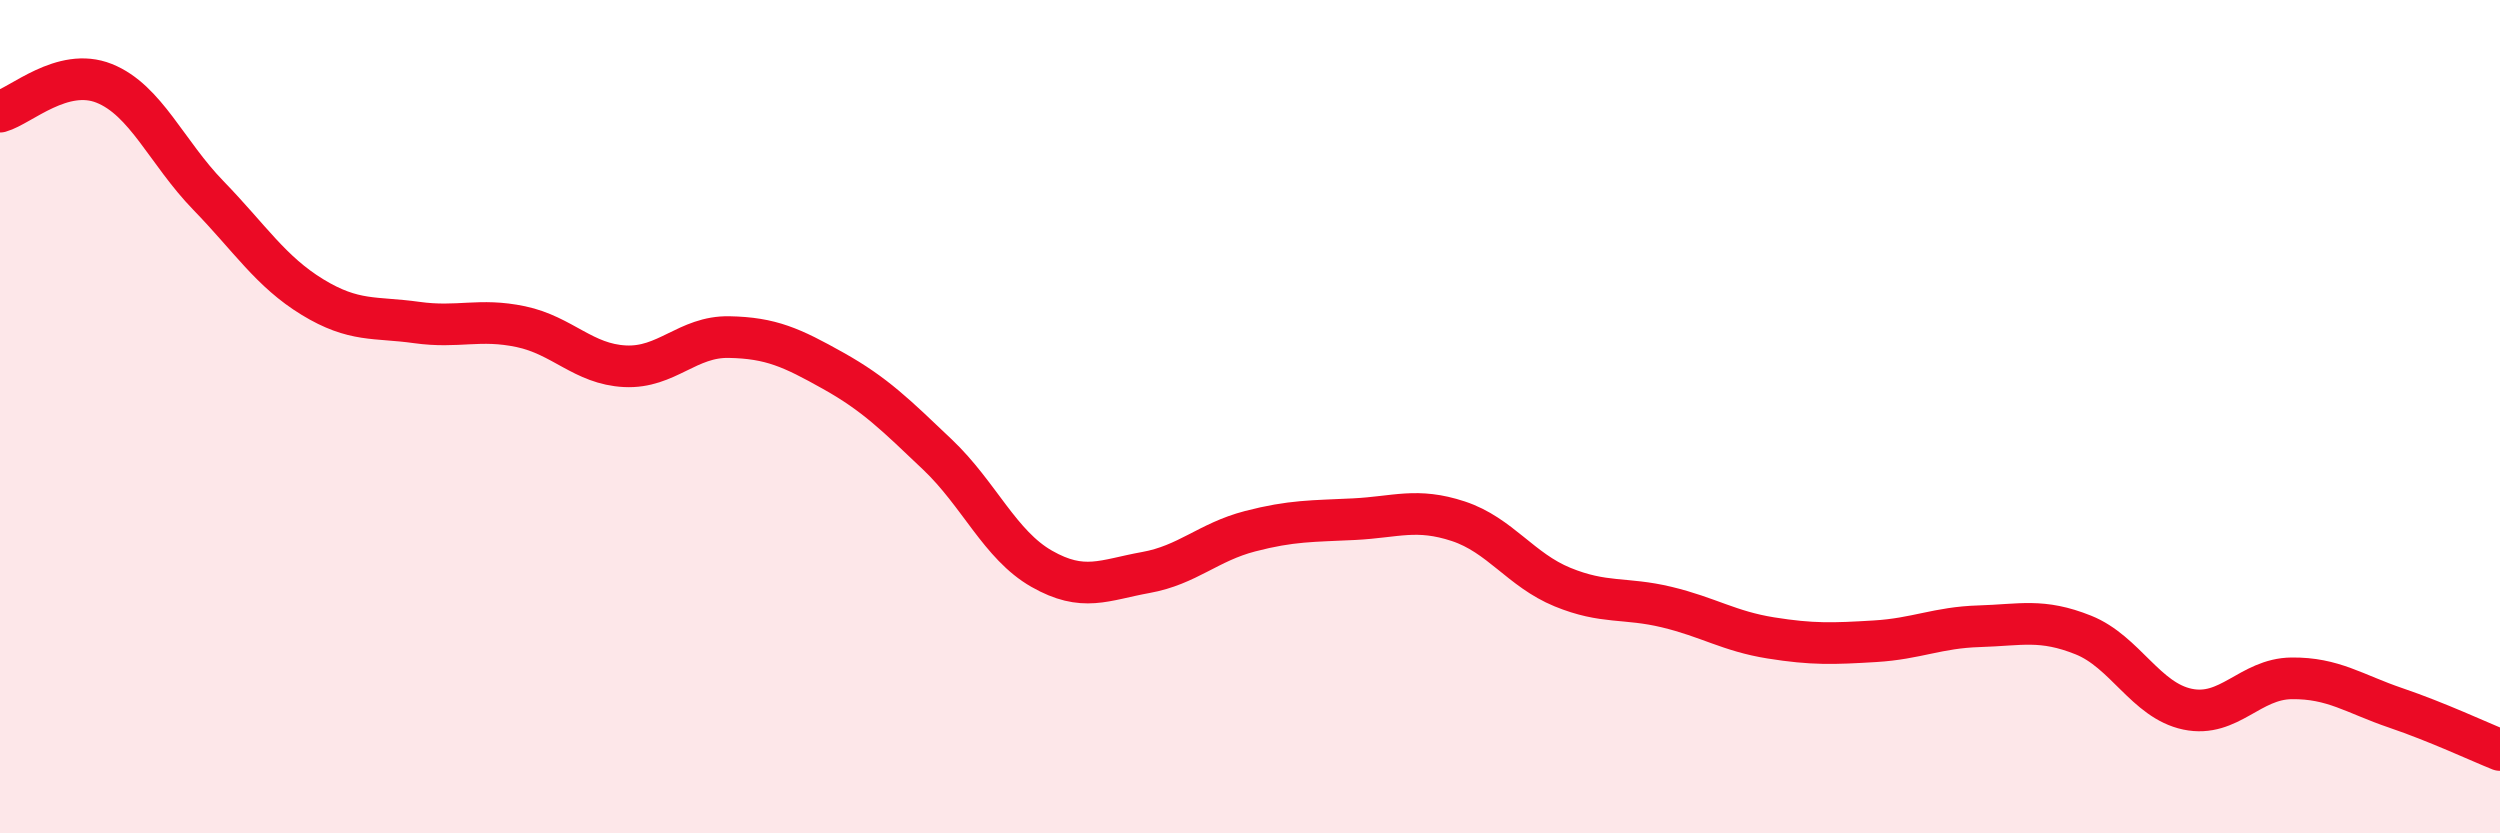
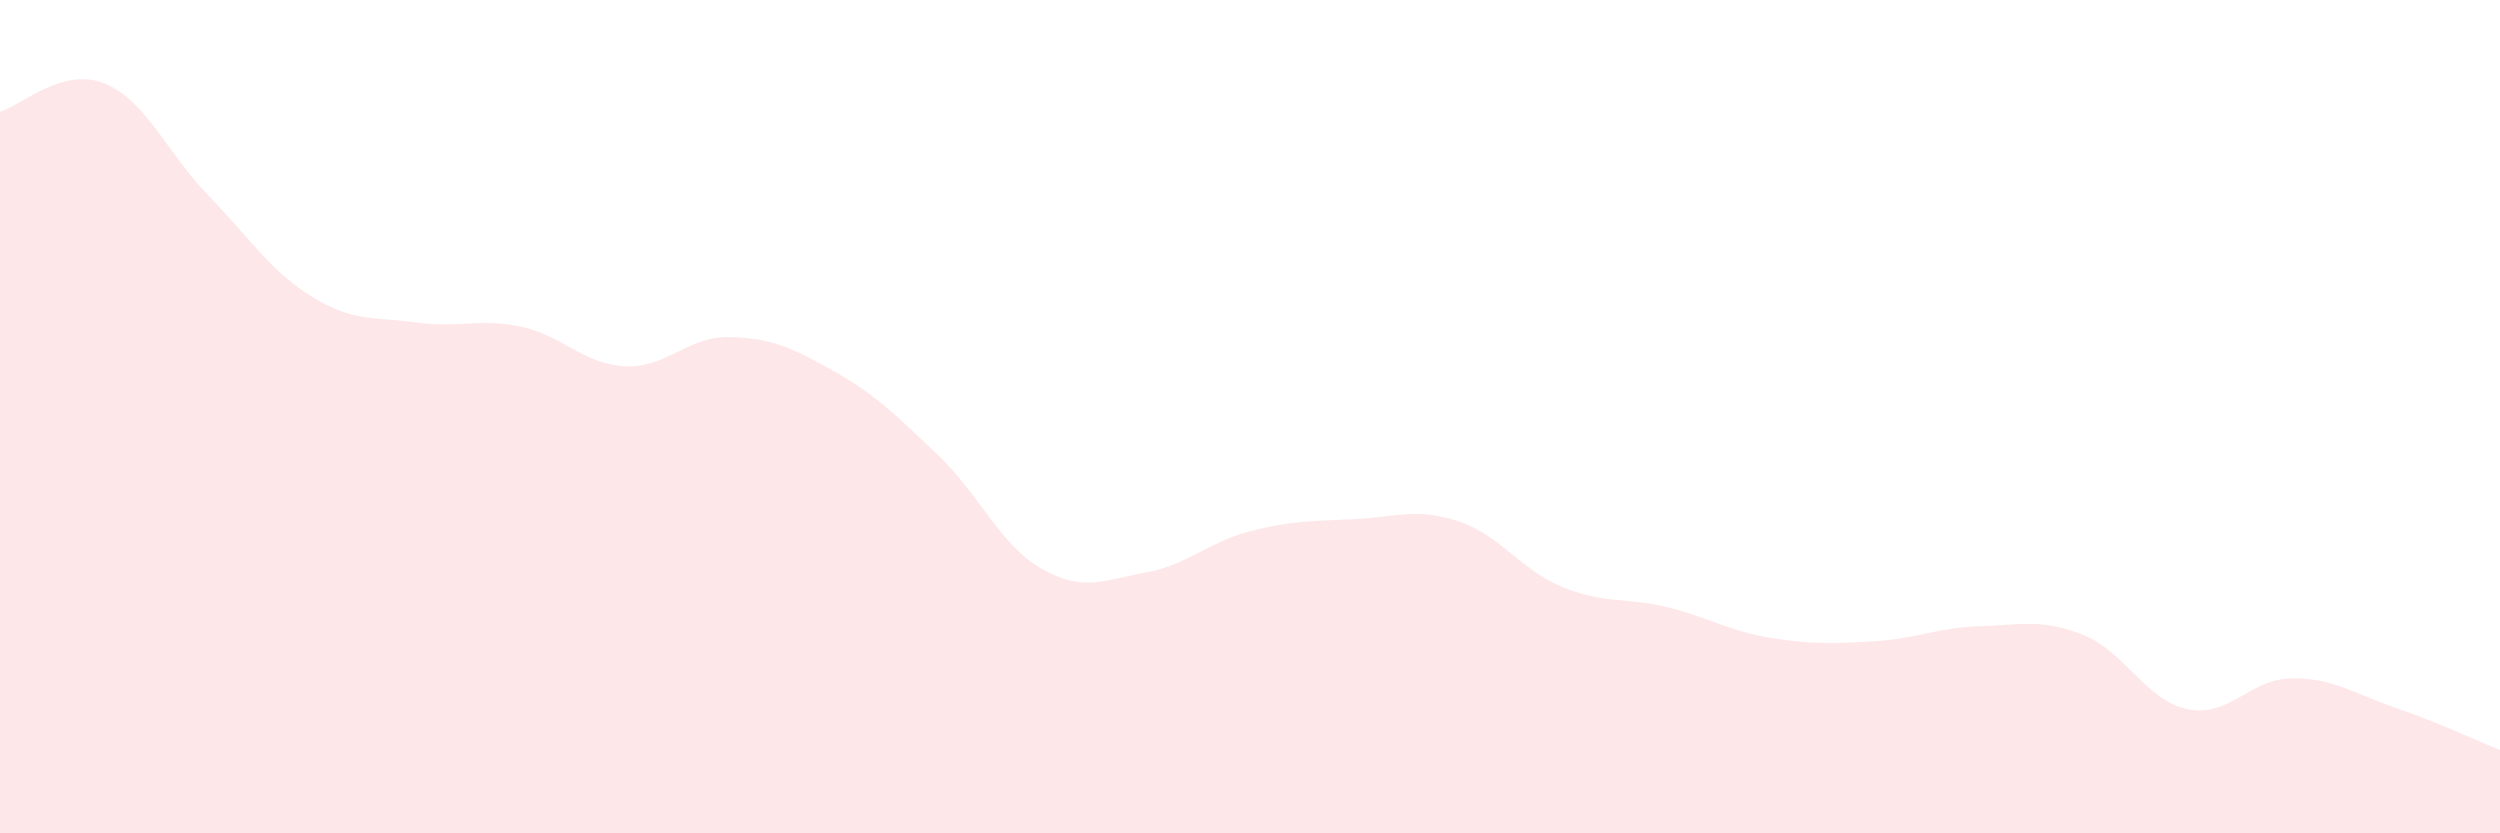
<svg xmlns="http://www.w3.org/2000/svg" width="60" height="20" viewBox="0 0 60 20">
  <path d="M 0,2.68 C 0.5,2.54 1.5,1.6 2.5,2 C 3.5,2.4 4,3.66 5,4.69 C 6,5.72 6.5,6.52 7.5,7.13 C 8.5,7.74 9,7.6 10,7.74 C 11,7.88 11.5,7.63 12.5,7.84 C 13.5,8.05 14,8.74 15,8.79 C 16,8.84 16.5,8.07 17.5,8.09 C 18.5,8.11 19,8.34 20,8.9 C 21,9.46 21.5,9.96 22.5,10.91 C 23.5,11.86 24,13.08 25,13.65 C 26,14.22 26.5,13.92 27.5,13.74 C 28.5,13.56 29,13.01 30,12.75 C 31,12.49 31.5,12.51 32.5,12.46 C 33.5,12.41 34,12.18 35,12.51 C 36,12.84 36.5,13.68 37.5,14.09 C 38.5,14.5 39,14.33 40,14.57 C 41,14.81 41.5,15.15 42.5,15.31 C 43.5,15.47 44,15.45 45,15.39 C 46,15.33 46.5,15.06 47.5,15.03 C 48.5,15 49,14.84 50,15.24 C 51,15.64 51.5,16.81 52.5,17.02 C 53.5,17.23 54,16.29 55,16.28 C 56,16.27 56.5,16.65 57.5,16.99 C 58.5,17.33 59.5,17.8 60,18L60 20L0 20Z" fill="#EB0A25" opacity="0.1" stroke-linecap="round" stroke-linejoin="round" />
-   <path d="M 0,2.68 C 0.5,2.54 1.5,1.6 2.5,2 C 3.5,2.4 4,3.66 5,4.69 C 6,5.72 6.5,6.52 7.5,7.13 C 8.5,7.74 9,7.6 10,7.74 C 11,7.88 11.5,7.63 12.5,7.84 C 13.5,8.05 14,8.74 15,8.79 C 16,8.84 16.5,8.07 17.5,8.09 C 18.5,8.11 19,8.34 20,8.9 C 21,9.46 21.5,9.96 22.5,10.91 C 23.5,11.86 24,13.08 25,13.65 C 26,14.22 26.5,13.92 27.5,13.74 C 28.5,13.56 29,13.01 30,12.75 C 31,12.49 31.5,12.51 32.5,12.46 C 33.5,12.41 34,12.18 35,12.51 C 36,12.84 36.5,13.68 37.5,14.09 C 38.5,14.5 39,14.33 40,14.57 C 41,14.81 41.5,15.15 42.5,15.31 C 43.5,15.47 44,15.45 45,15.39 C 46,15.33 46.5,15.06 47.5,15.03 C 48.5,15 49,14.84 50,15.24 C 51,15.64 51.5,16.81 52.5,17.02 C 53.5,17.23 54,16.29 55,16.28 C 56,16.27 56.5,16.65 57.5,16.99 C 58.5,17.33 59.5,17.8 60,18" stroke="#EB0A25" stroke-width="1" fill="none" stroke-linecap="round" stroke-linejoin="round" />
</svg>